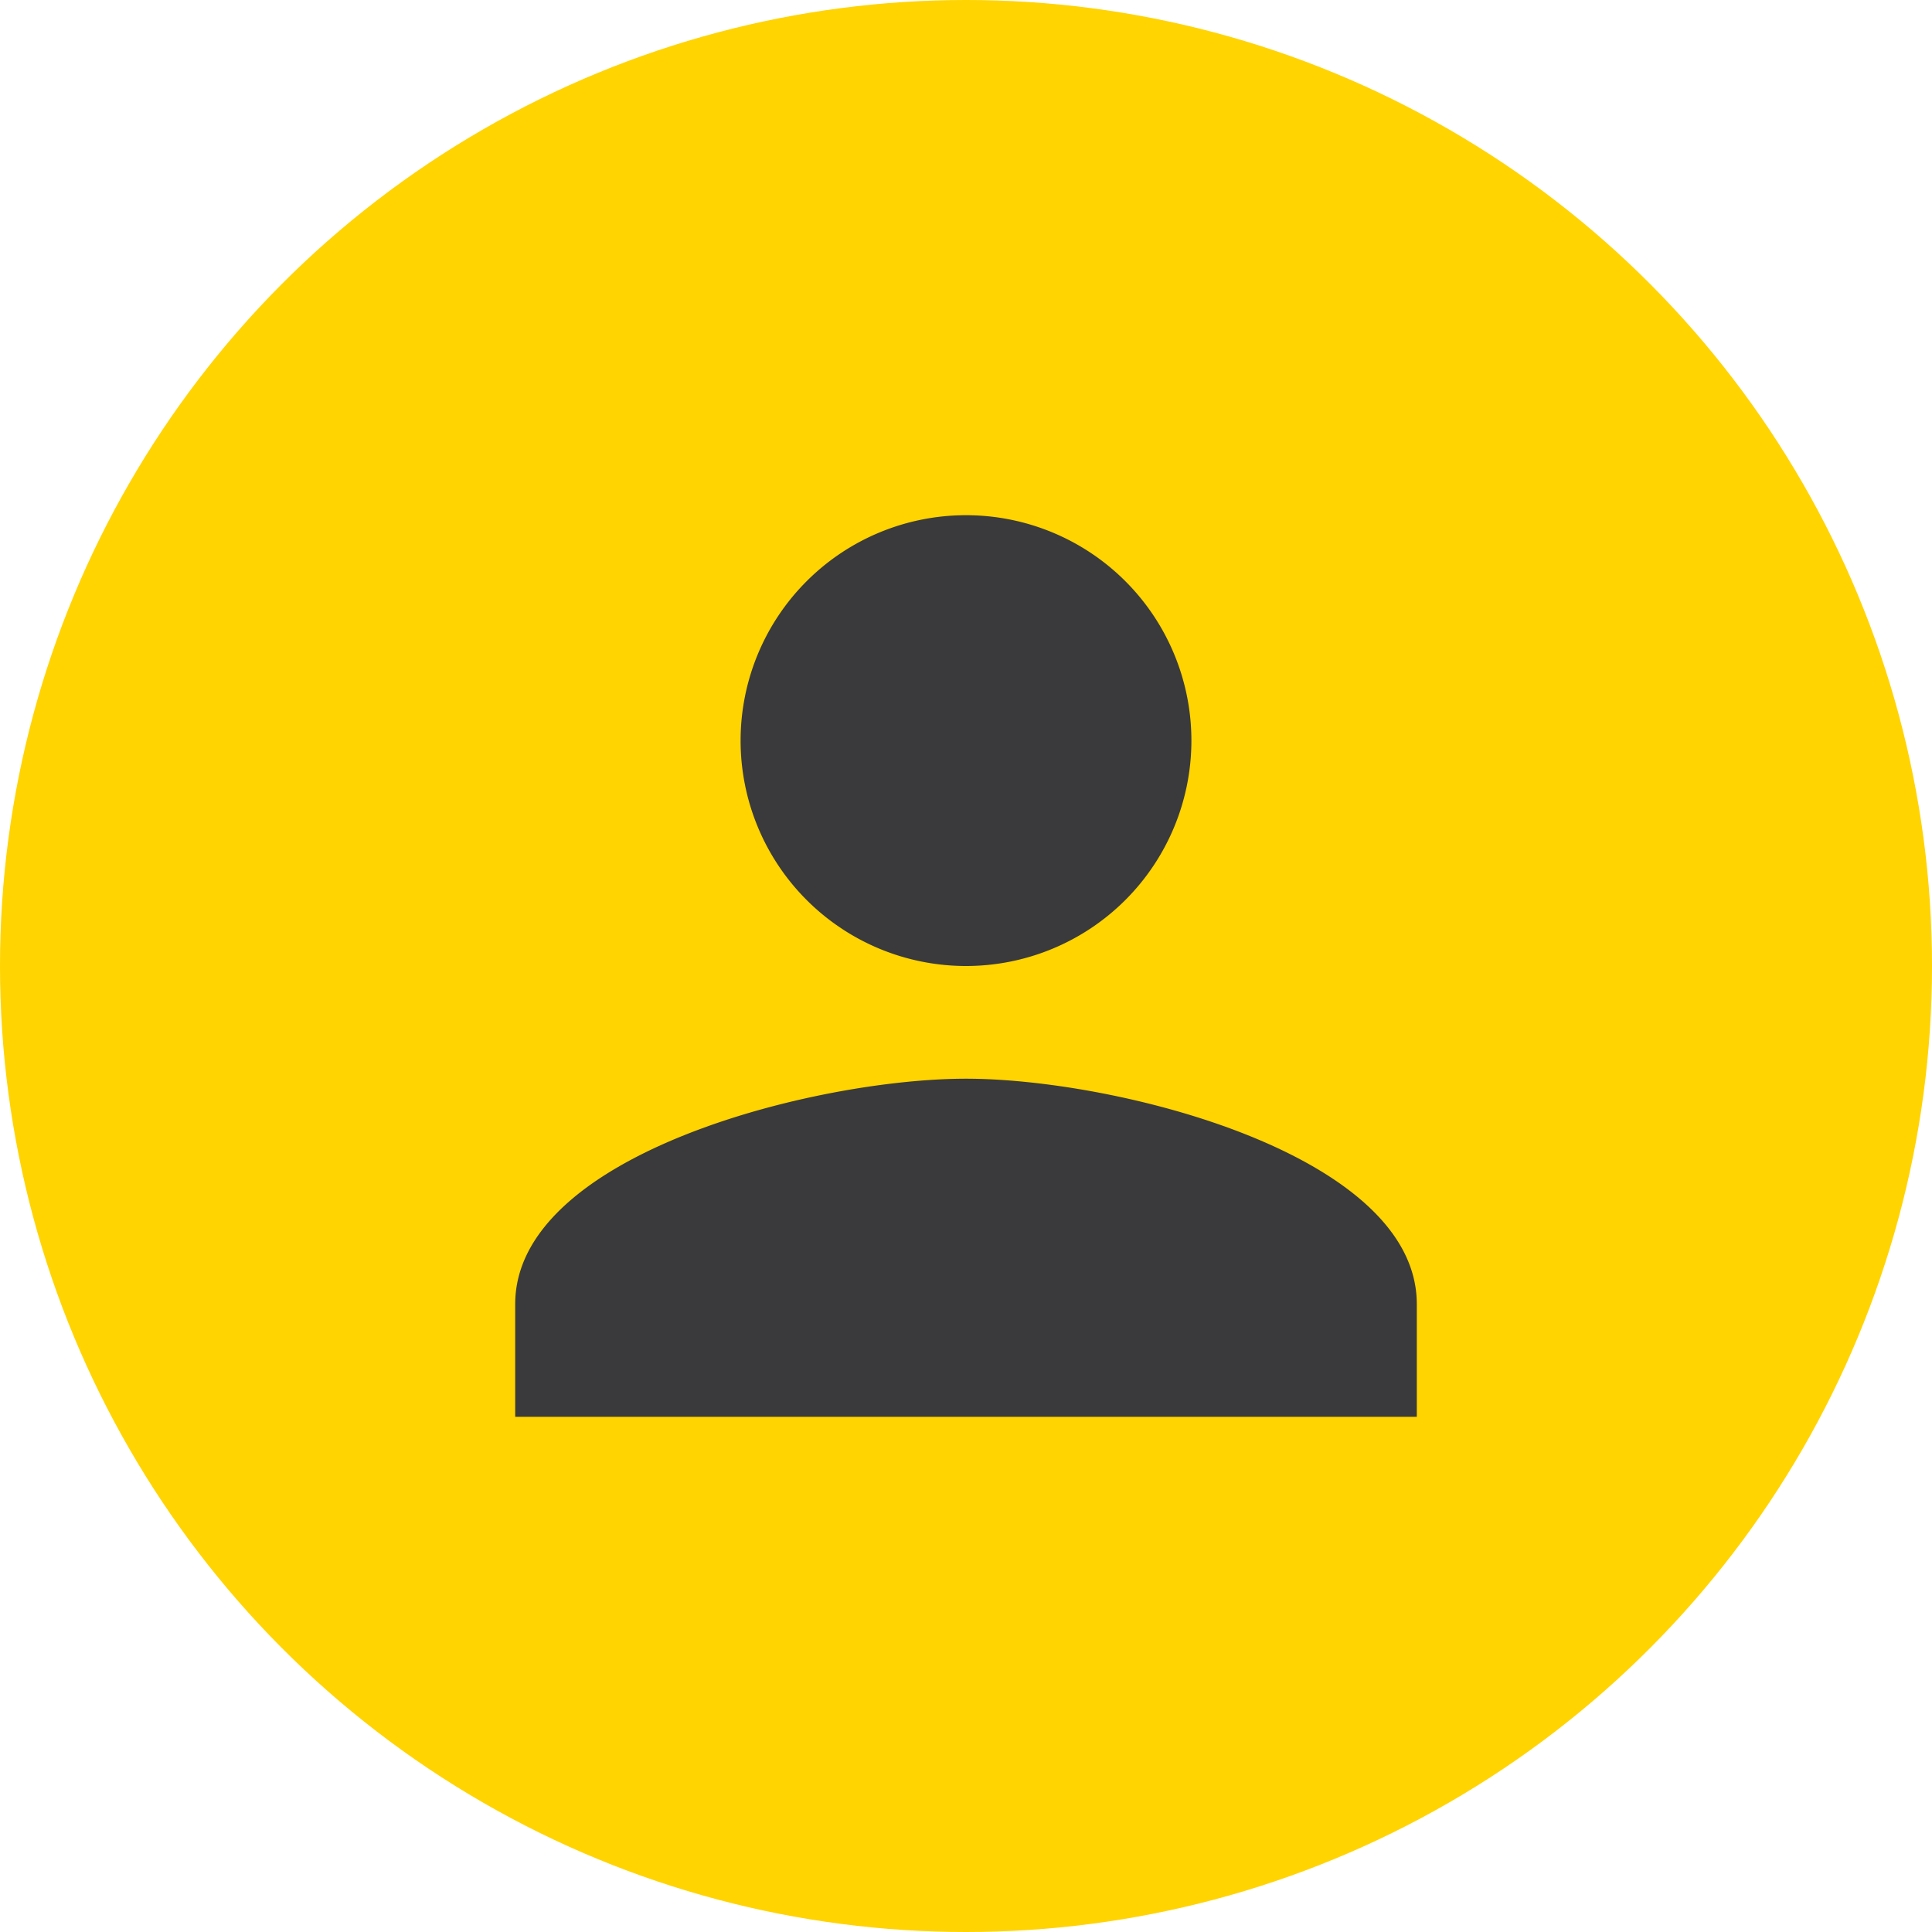
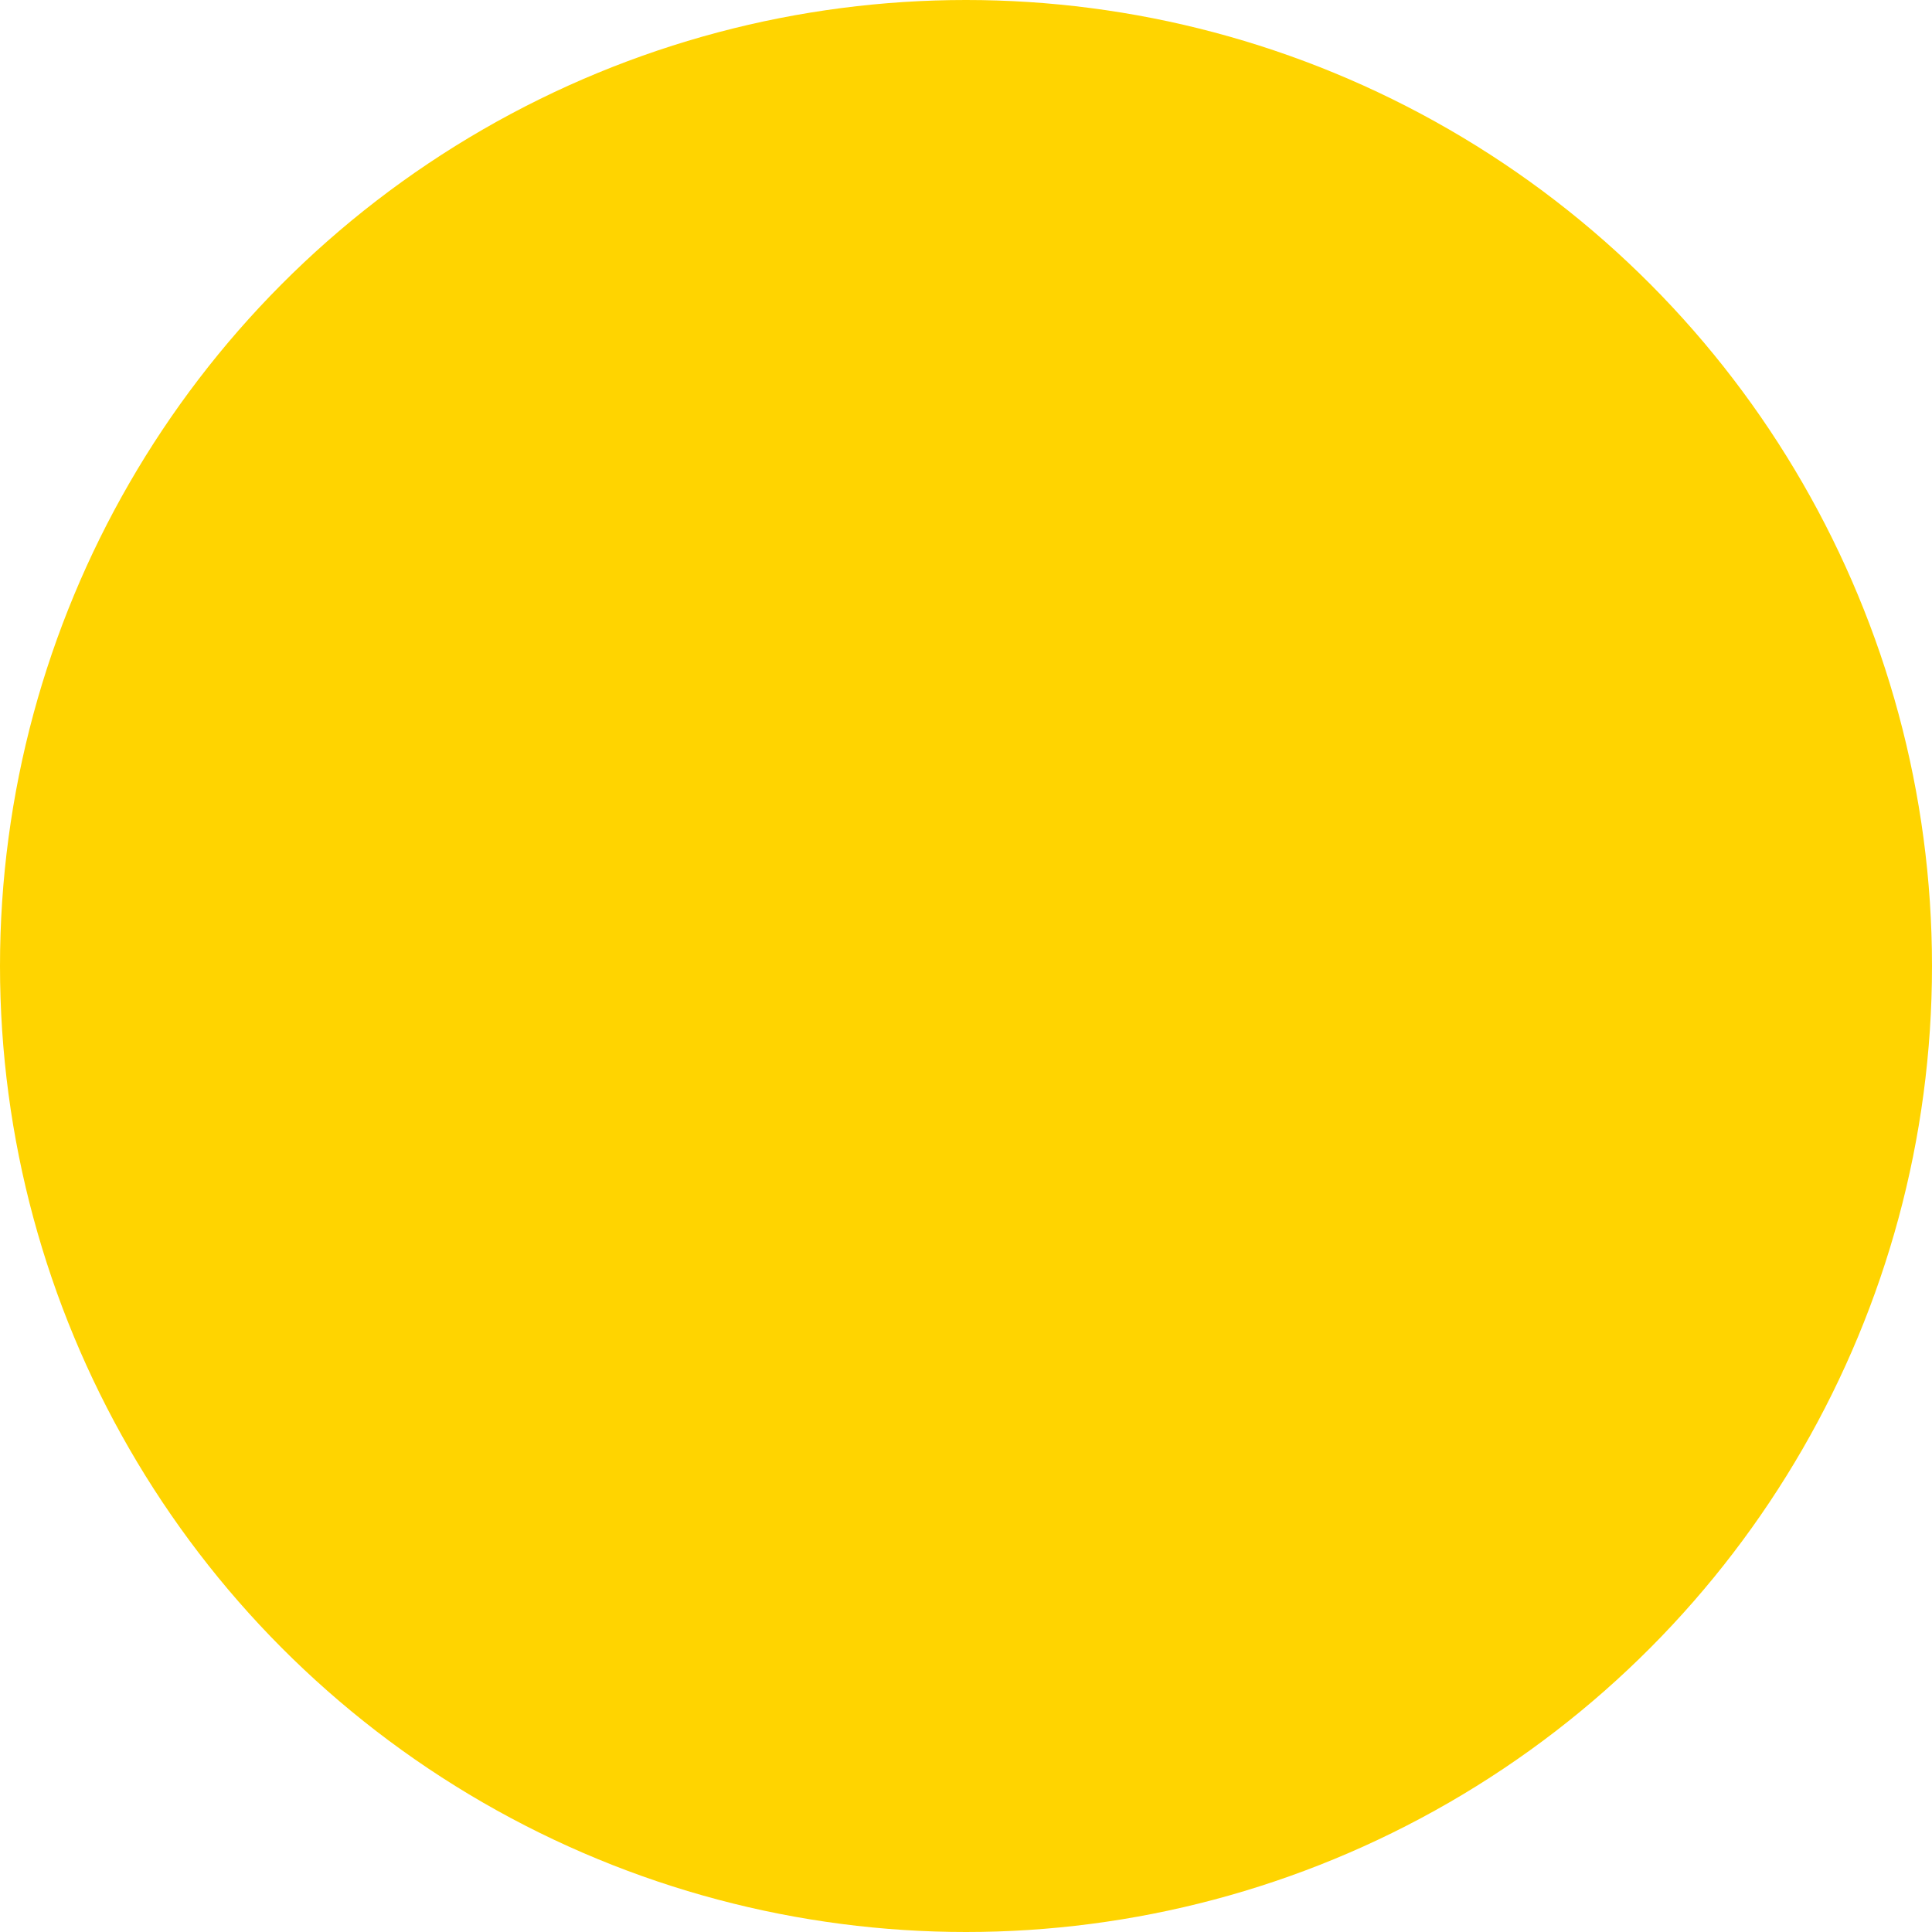
<svg xmlns="http://www.w3.org/2000/svg" width="30" height="30" viewBox="0 0 30 30">
  <g id="Group_285" data-name="Group 285" transform="translate(-405 -570)">
    <circle id="Ellipse_3" data-name="Ellipse 3" cx="15" cy="15" r="15" transform="translate(405 570)" fill="#ffd400" />
-     <path id="ic_person_24px" d="M11,11A3.5,3.5,0,1,0,7.5,7.5,3.5,3.5,0,0,0,11,11Zm0,1.75c-2.336,0-7,1.173-7,3.5V18H18V16.25C18,13.923,13.336,12.75,11,12.75Z" transform="translate(409 574)" fill="#3a3a3c" />
  </g>
</svg>